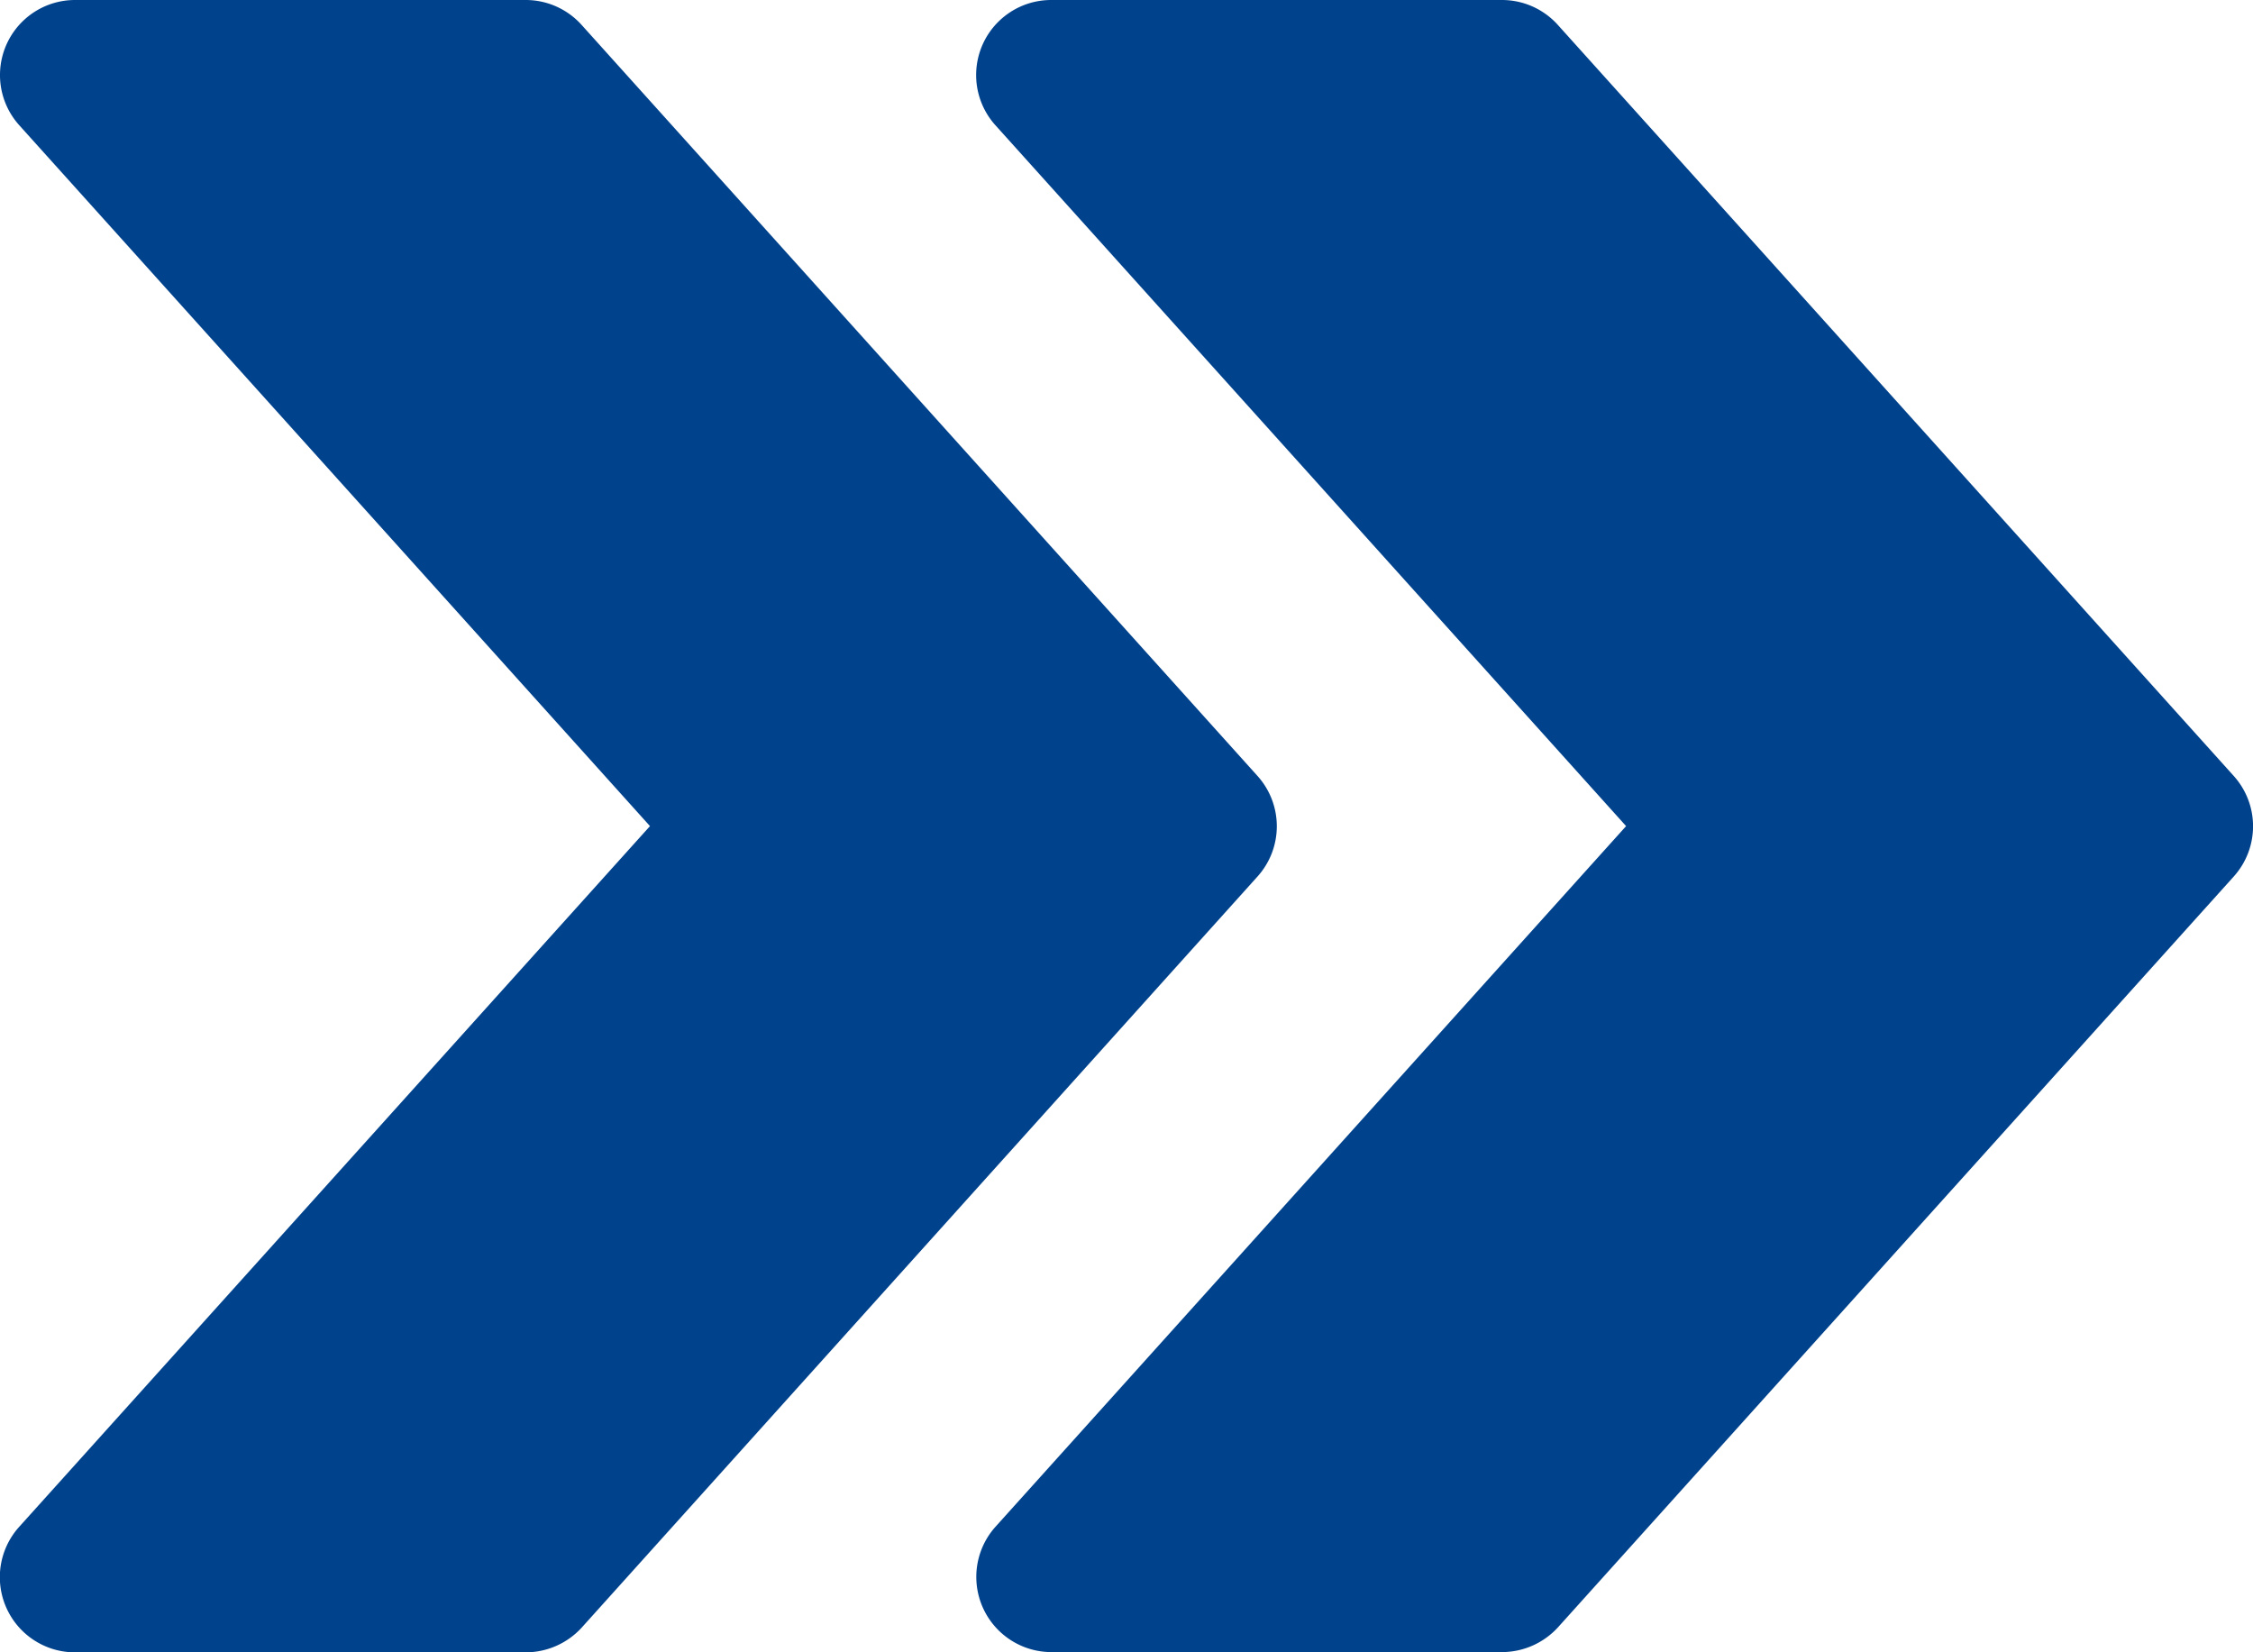
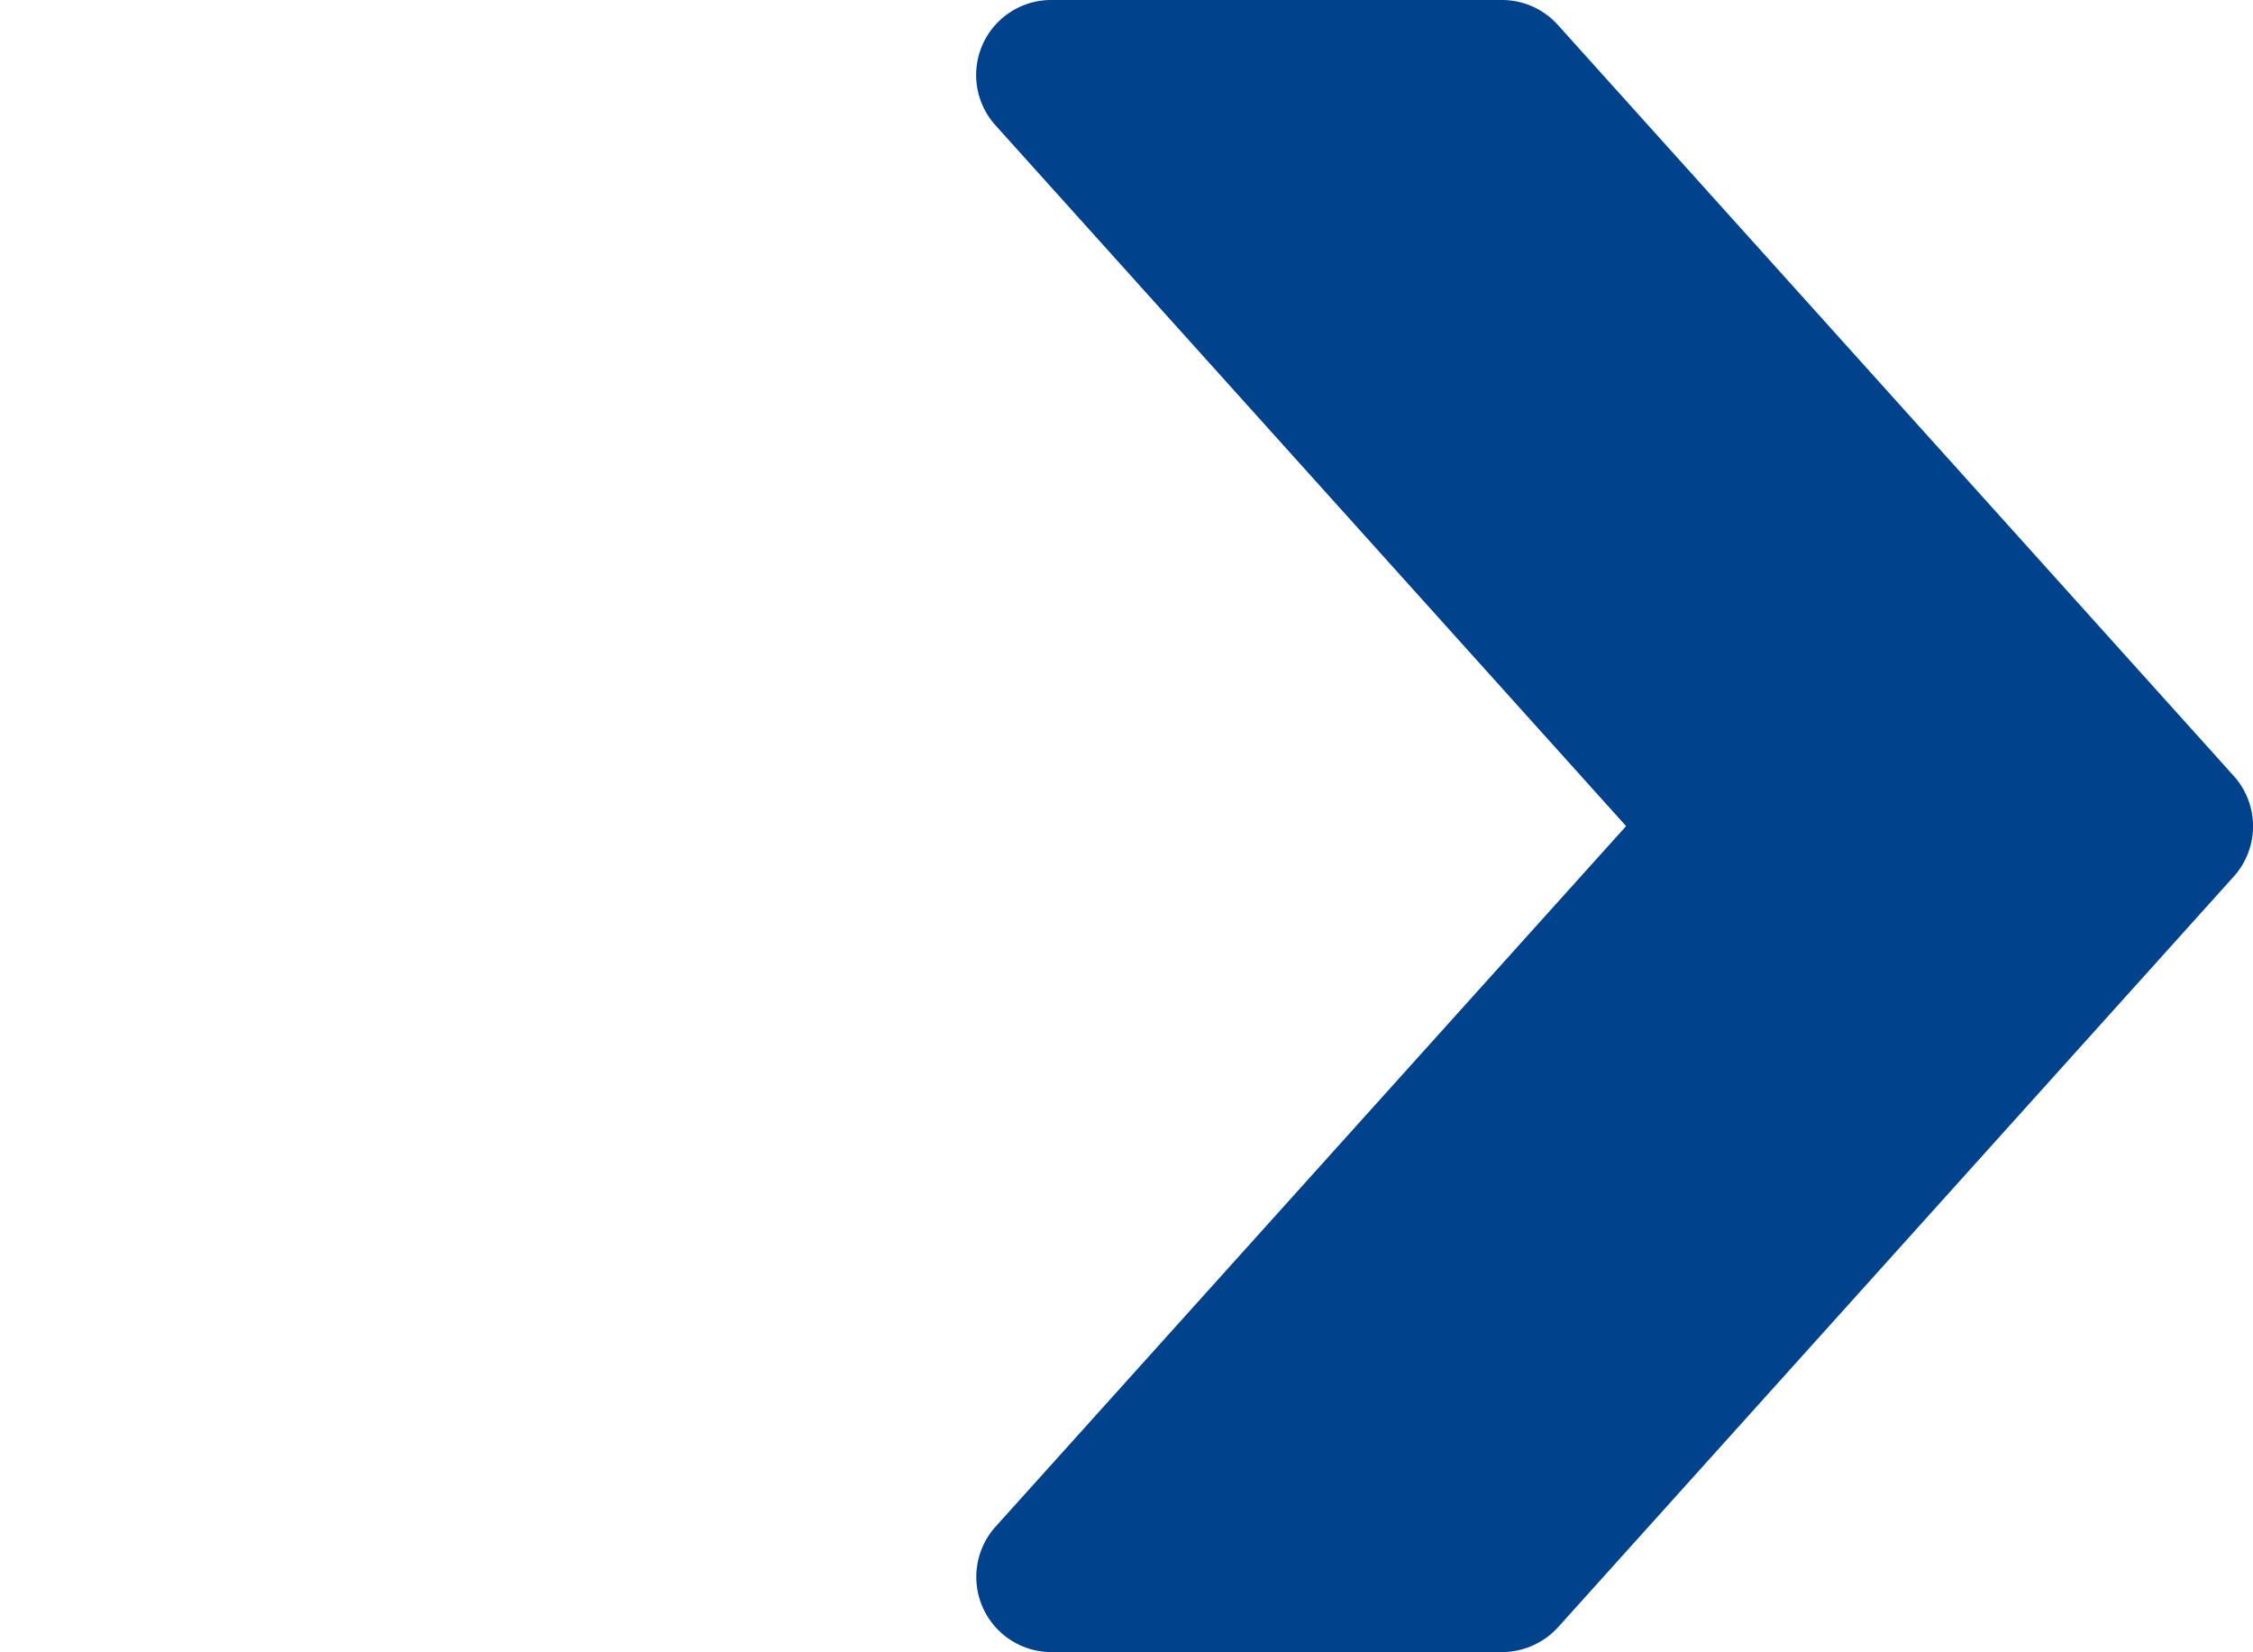
<svg xmlns="http://www.w3.org/2000/svg" width="82.48" height="60.482" viewBox="0 0 82.48 60.482">
  <defs>
    <style>.a{fill:#01428c;}</style>
  </defs>
  <g transform="translate(0 0)">
    <g transform="translate(35.739 0)">
      <g transform="translate(0 0)">
        <path class="a" d="M254.036,92.418,229.293,64.926a2.751,2.751,0,0,0-2.045-.913h-16.5a2.747,2.747,0,0,0-2.045,4.586l23.088,25.655L208.707,119.9a2.752,2.752,0,0,0,2.045,4.591h16.5a2.786,2.786,0,0,0,2.045-.907L254.036,96.1A2.751,2.751,0,0,0,254.036,92.418Z" transform="translate(-208 -64.013)" />
      </g>
    </g>
    <g transform="translate(0 0)">
      <g transform="translate(0 0)">
-         <path class="a" d="M46.036,92.418,21.293,64.926a2.751,2.751,0,0,0-2.045-.913H2.752A2.747,2.747,0,0,0,.707,68.6L23.795,94.254.707,119.9A2.752,2.752,0,0,0,2.752,124.5h16.5a2.786,2.786,0,0,0,2.045-.907L46.036,96.1A2.751,2.751,0,0,0,46.036,92.418Z" transform="translate(0 -64.013)" />
-       </g>
+         </g>
    </g>
  </g>
</svg>